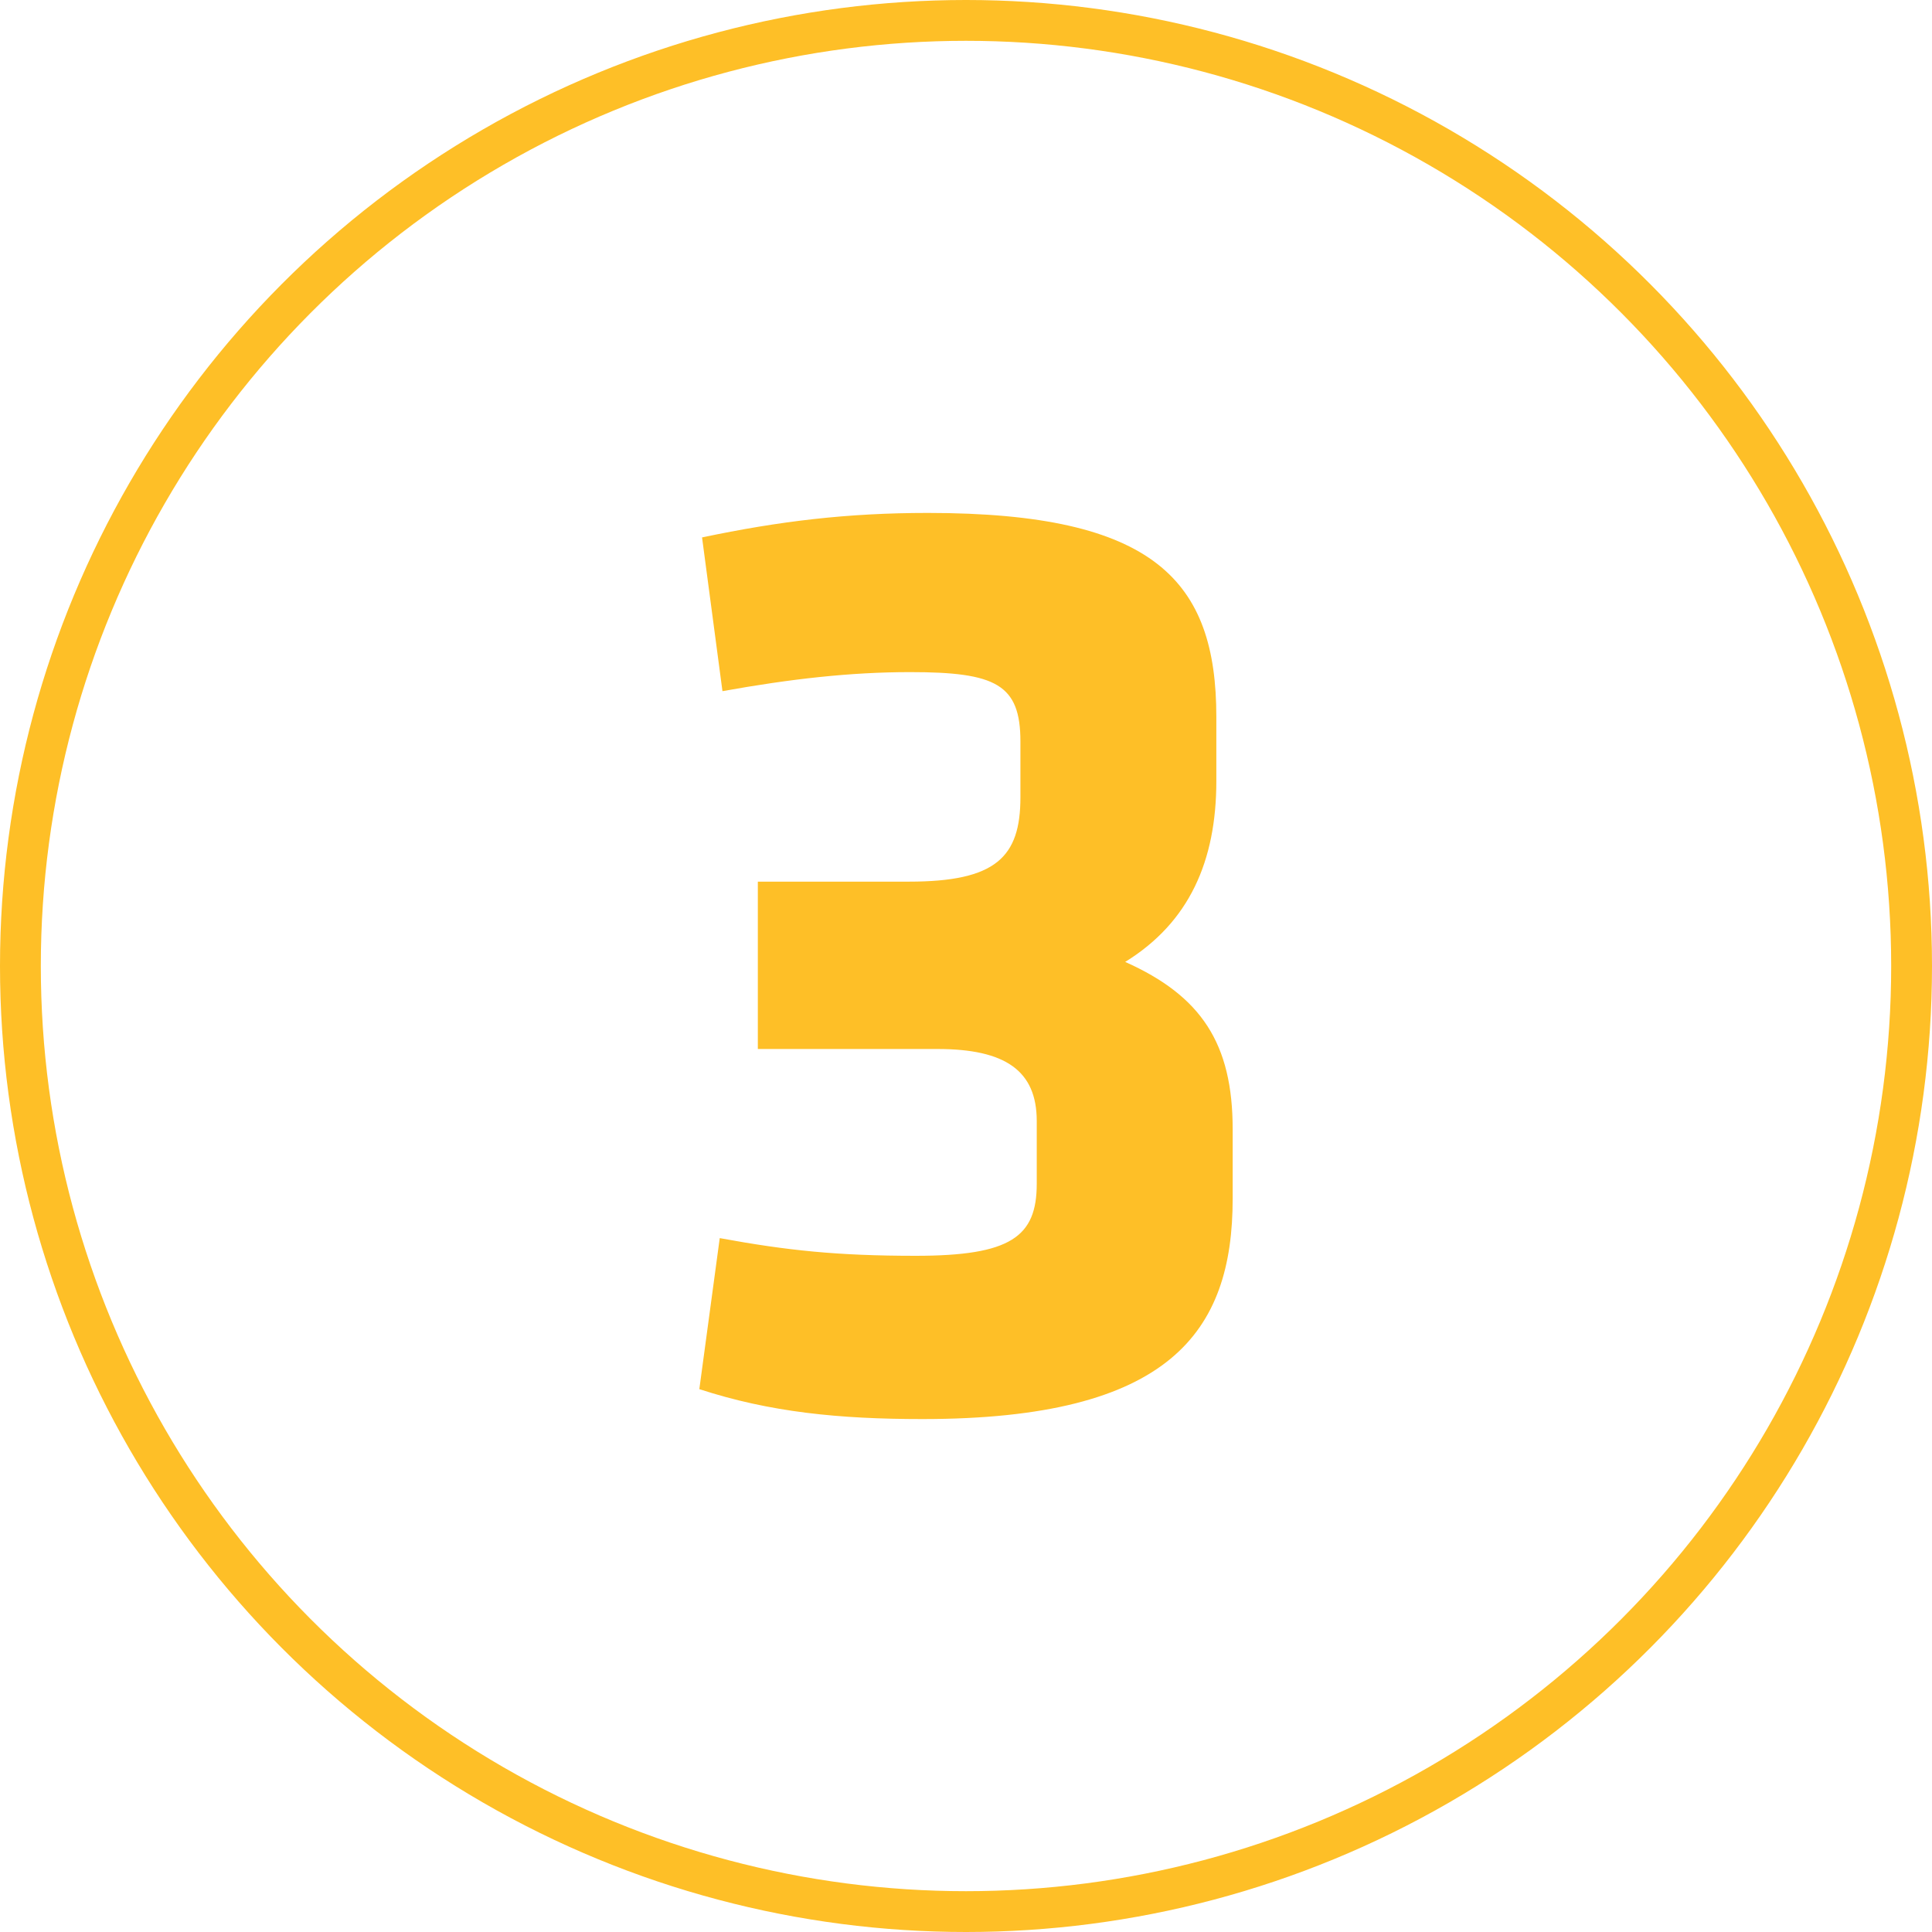
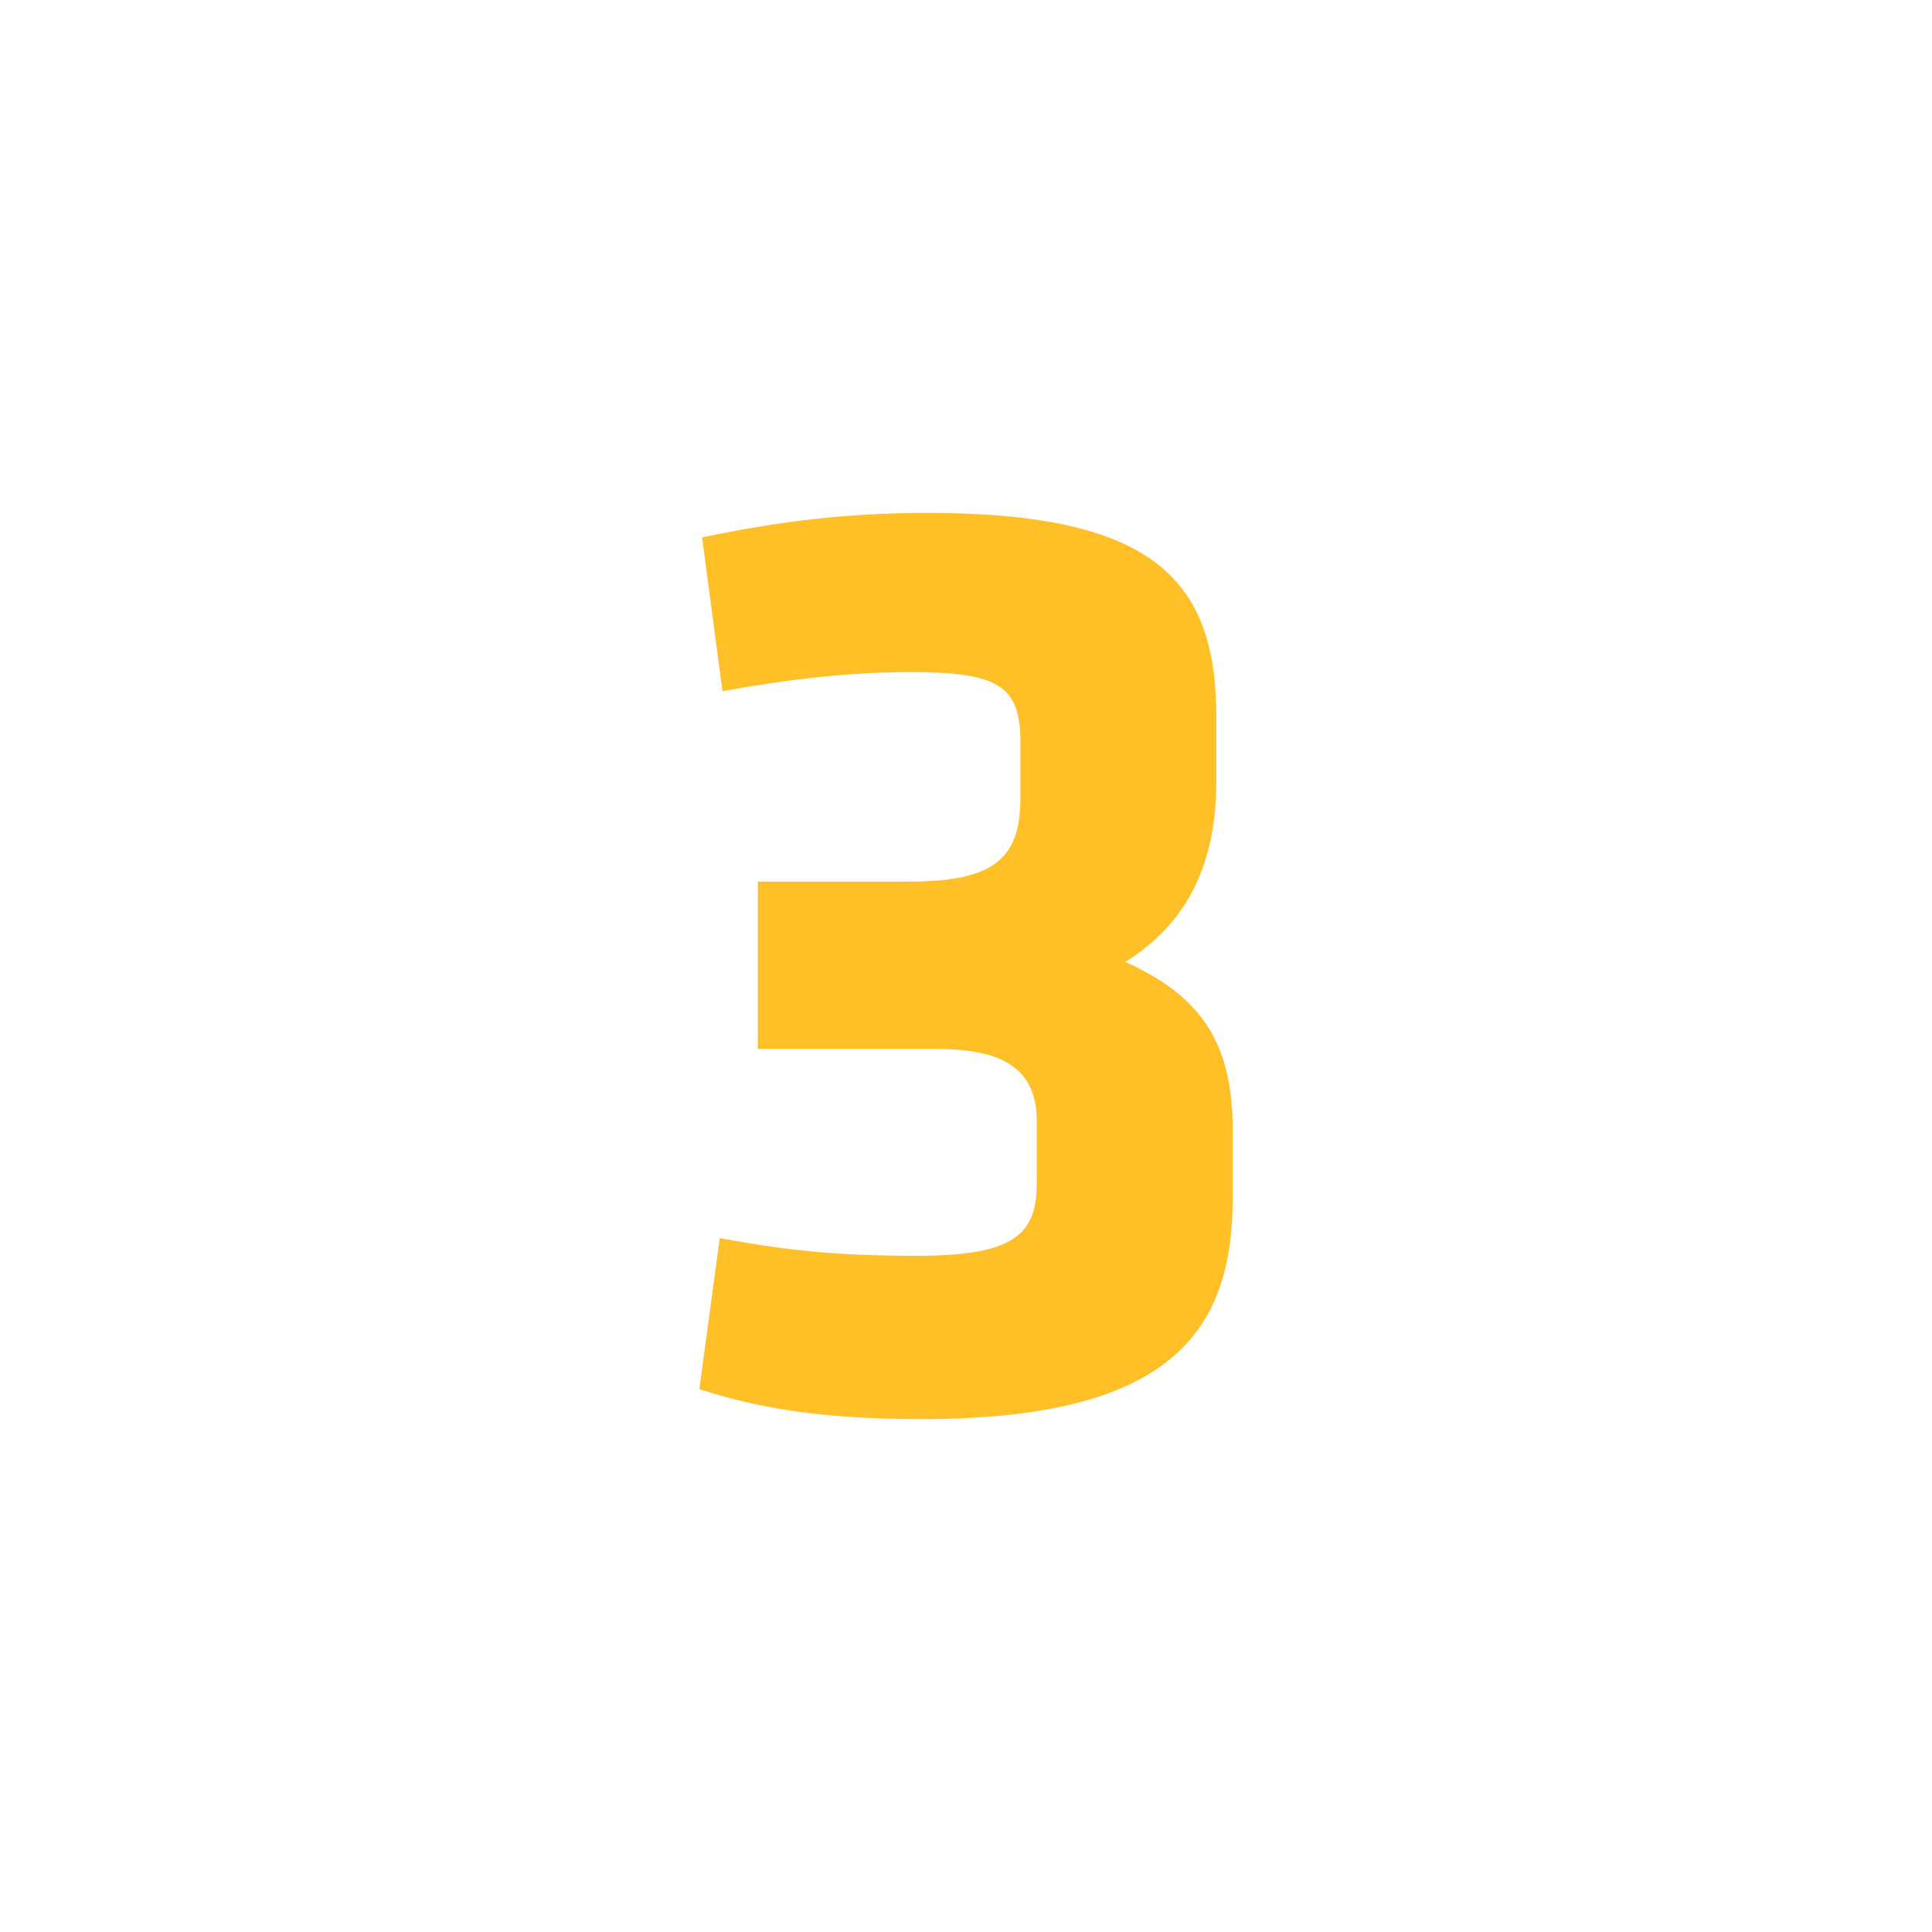
<svg xmlns="http://www.w3.org/2000/svg" id="Layer_1" viewBox="0 0 142 142">
  <defs>
    <style>.cls-1{fill:none;stroke:#febf27;stroke-width:3px;}.cls-2{fill:#febf27;stroke-width:0px;}.cls-3{isolation:isolate;}</style>
  </defs>
  <g id="Ellipse_35">
-     <circle class="cls-1" cx="71" cy="71" r="69.5" />
-   </g>
+     </g>
  <g id="_1" class="cls-3">
    <g class="cls-3">
      <path class="cls-2" d="M66.8,64.8c6.4,0,8.2-1.8,8.2-6.2v-4.1c0-4.2-1.8-5.1-8.1-5.1-4.4,0-8.8.5-13.8,1.4l-1.5-11.3c5.7-1.2,10.7-1.8,16.6-1.8,16.7,0,21.2,5,21.2,15v4.7c0,5.9-2,10.4-6.7,13.3,5.6,2.5,7.9,6,7.9,12.3v5.1c0,9.8-4.6,16.2-22.8,16.2-6.1,0-11.2-.5-16.4-2.2l1.5-11.1c4.9.9,8.6,1.3,14.4,1.3,7,0,8.9-1.4,8.9-5.3v-4.6c0-3.7-2.3-5.3-7.3-5.3h-13.2v-12.3h11.1Z" />
    </g>
  </g>
</svg>